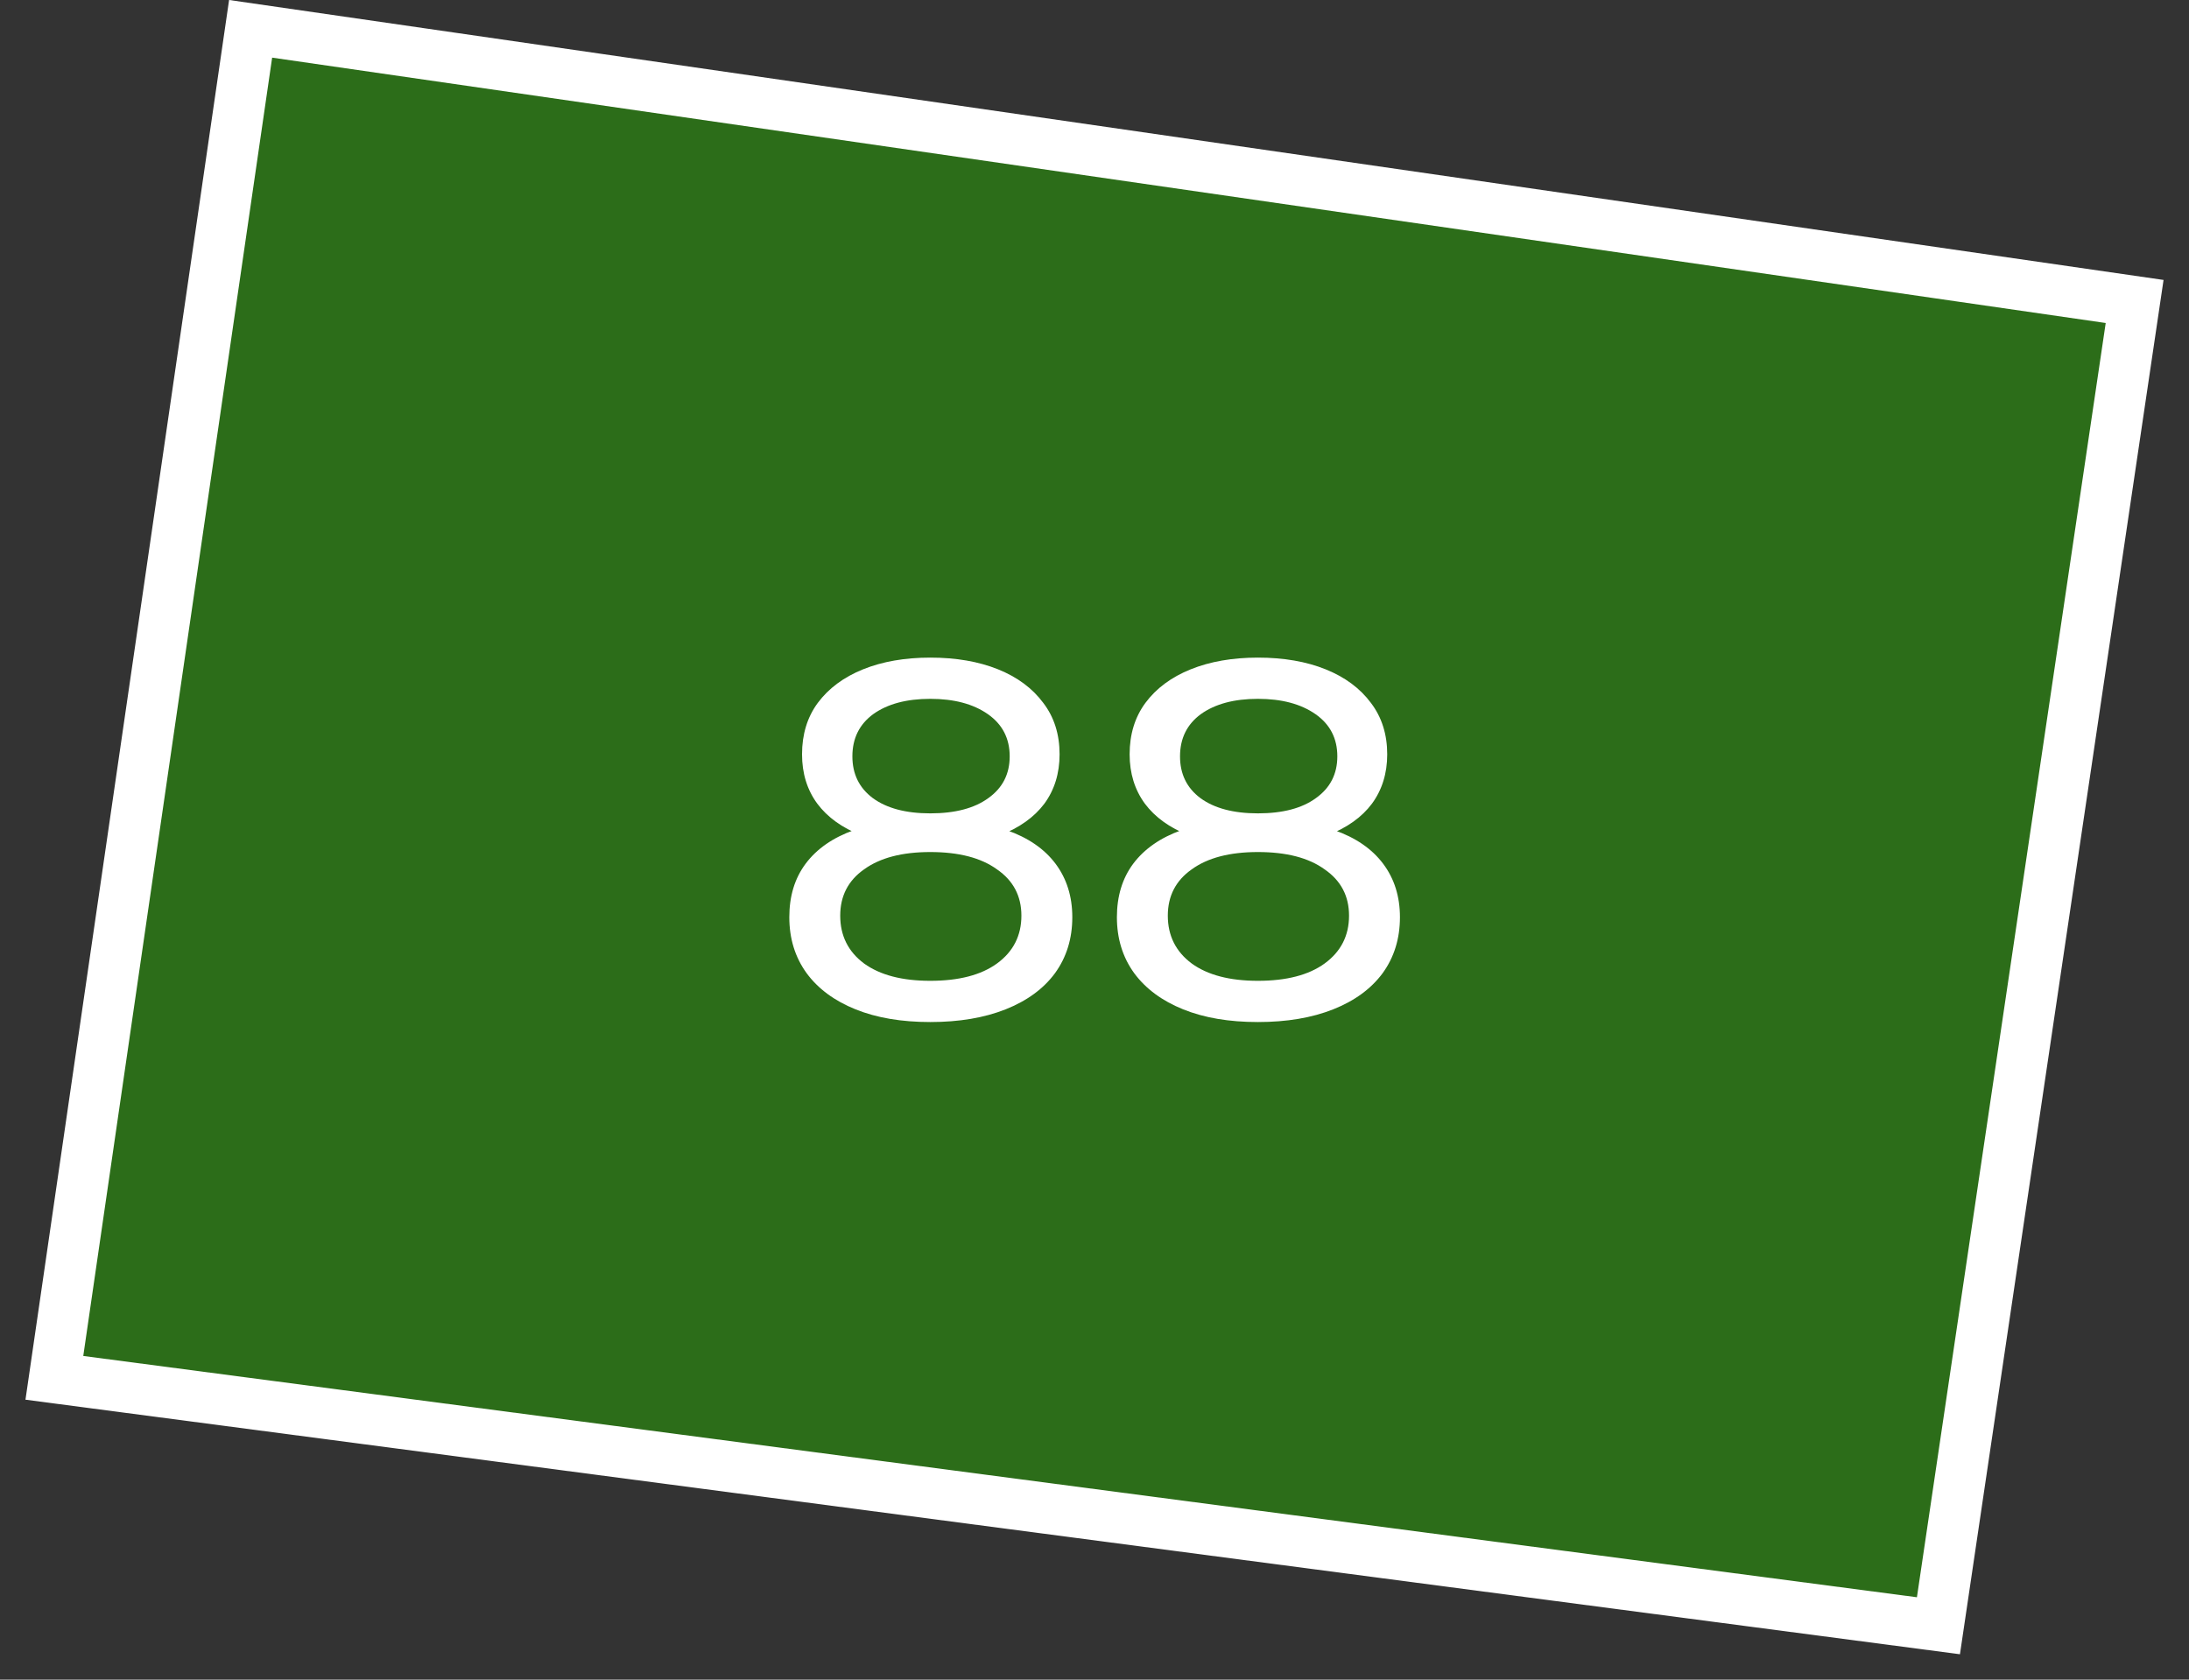
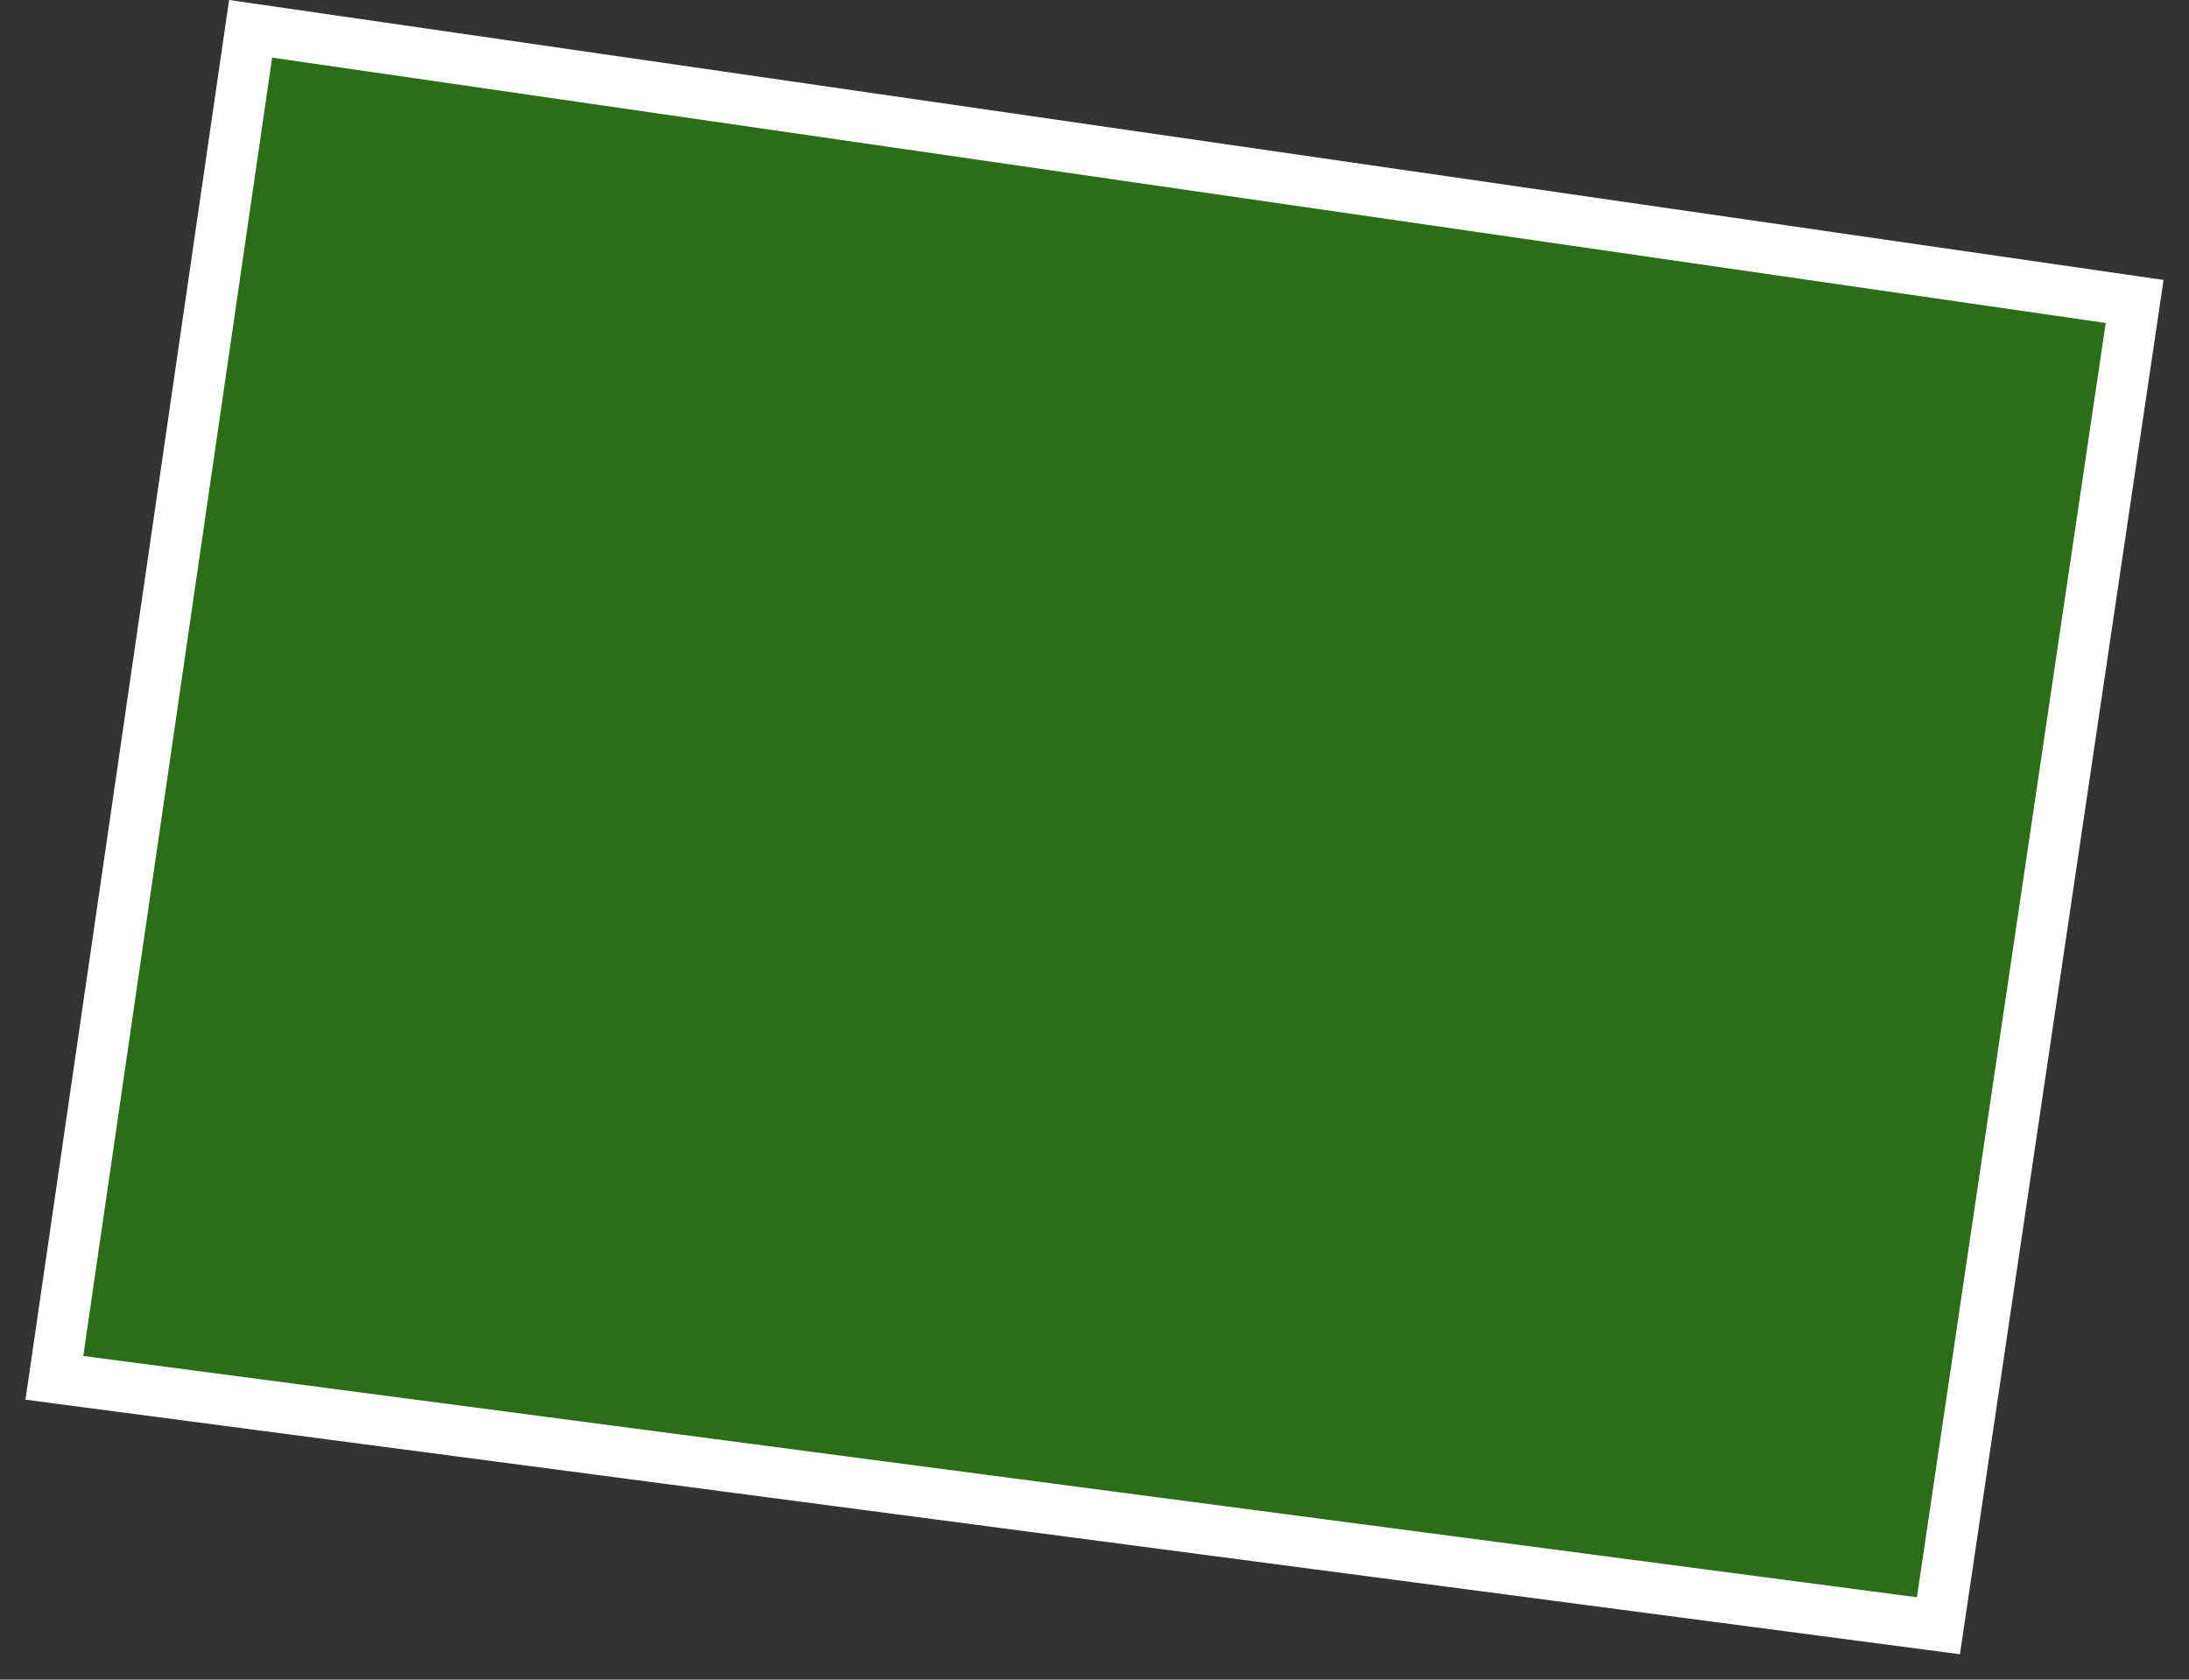
<svg xmlns="http://www.w3.org/2000/svg" width="43" height="33" viewBox="0 0 43 33" fill="none">
  <rect x="0" y="0" width="43" height="33" fill="#333333" stroke="none" />
  <path d="M38.078 31.941L1.068 27.07L4.923 0.566L41.932 5.923L38.078 31.941Z" fill="#26A900" fill-opacity="0.5" stroke="white" />
-   <path d="M18.274 20.08C17.708 20.08 17.218 19.997 16.805 19.83C16.391 19.663 16.071 19.427 15.845 19.12C15.618 18.807 15.505 18.44 15.505 18.02C15.505 17.607 15.611 17.257 15.825 16.97C16.044 16.677 16.361 16.457 16.774 16.31C17.188 16.157 17.688 16.08 18.274 16.08C18.861 16.08 19.361 16.157 19.774 16.31C20.195 16.457 20.515 16.677 20.735 16.97C20.954 17.263 21.064 17.613 21.064 18.02C21.064 18.44 20.951 18.807 20.724 19.12C20.498 19.427 20.174 19.663 19.755 19.83C19.334 19.997 18.841 20.08 18.274 20.08ZM18.274 19.27C18.834 19.27 19.271 19.157 19.584 18.93C19.904 18.697 20.064 18.383 20.064 17.99C20.064 17.603 19.904 17.3 19.584 17.08C19.271 16.853 18.834 16.74 18.274 16.74C17.721 16.74 17.288 16.853 16.974 17.08C16.661 17.3 16.505 17.603 16.505 17.99C16.505 18.383 16.661 18.697 16.974 18.93C17.288 19.157 17.721 19.27 18.274 19.27ZM18.274 16.62C17.741 16.62 17.288 16.55 16.915 16.41C16.541 16.263 16.255 16.057 16.055 15.79C15.854 15.517 15.755 15.193 15.755 14.82C15.755 14.427 15.858 14.09 16.064 13.81C16.278 13.523 16.575 13.303 16.954 13.15C17.334 12.997 17.774 12.92 18.274 12.92C18.781 12.92 19.224 12.997 19.605 13.15C19.985 13.303 20.281 13.523 20.494 13.81C20.708 14.09 20.814 14.427 20.814 14.82C20.814 15.193 20.715 15.517 20.515 15.79C20.314 16.057 20.024 16.263 19.645 16.41C19.265 16.55 18.808 16.62 18.274 16.62ZM18.274 15.98C18.761 15.98 19.141 15.88 19.415 15.68C19.695 15.48 19.834 15.207 19.834 14.86C19.834 14.507 19.691 14.23 19.404 14.03C19.118 13.83 18.741 13.73 18.274 13.73C17.808 13.73 17.434 13.83 17.154 14.03C16.881 14.23 16.744 14.507 16.744 14.86C16.744 15.207 16.878 15.48 17.145 15.68C17.418 15.88 17.794 15.98 18.274 15.98ZM24.71 20.08C24.143 20.08 23.653 19.997 23.24 19.83C22.827 19.663 22.507 19.427 22.28 19.12C22.053 18.807 21.94 18.44 21.94 18.02C21.94 17.607 22.047 17.257 22.26 16.97C22.48 16.677 22.797 16.457 23.21 16.31C23.623 16.157 24.123 16.08 24.71 16.08C25.297 16.08 25.797 16.157 26.21 16.31C26.63 16.457 26.95 16.677 27.17 16.97C27.39 17.263 27.5 17.613 27.5 18.02C27.5 18.44 27.387 18.807 27.16 19.12C26.933 19.427 26.61 19.663 26.19 19.83C25.77 19.997 25.277 20.08 24.71 20.08ZM24.71 19.27C25.27 19.27 25.707 19.157 26.02 18.93C26.34 18.697 26.5 18.383 26.5 17.99C26.5 17.603 26.34 17.3 26.02 17.08C25.707 16.853 25.27 16.74 24.71 16.74C24.157 16.74 23.723 16.853 23.41 17.08C23.097 17.3 22.94 17.603 22.94 17.99C22.94 18.383 23.097 18.697 23.41 18.93C23.723 19.157 24.157 19.27 24.71 19.27ZM24.71 16.62C24.177 16.62 23.723 16.55 23.35 16.41C22.977 16.263 22.69 16.057 22.49 15.79C22.29 15.517 22.19 15.193 22.19 14.82C22.19 14.427 22.293 14.09 22.5 13.81C22.713 13.523 23.01 13.303 23.39 13.15C23.77 12.997 24.21 12.92 24.71 12.92C25.217 12.92 25.66 12.997 26.04 13.15C26.42 13.303 26.717 13.523 26.93 13.81C27.143 14.09 27.25 14.427 27.25 14.82C27.25 15.193 27.15 15.517 26.95 15.79C26.75 16.057 26.46 16.263 26.08 16.41C25.7 16.55 25.243 16.62 24.71 16.62ZM24.71 15.98C25.197 15.98 25.577 15.88 25.85 15.68C26.13 15.48 26.27 15.207 26.27 14.86C26.27 14.507 26.127 14.23 25.84 14.03C25.553 13.83 25.177 13.73 24.71 13.73C24.243 13.73 23.87 13.83 23.59 14.03C23.317 14.23 23.18 14.507 23.18 14.86C23.18 15.207 23.313 15.48 23.58 15.68C23.853 15.88 24.23 15.98 24.71 15.98Z" fill="white" />
</svg>